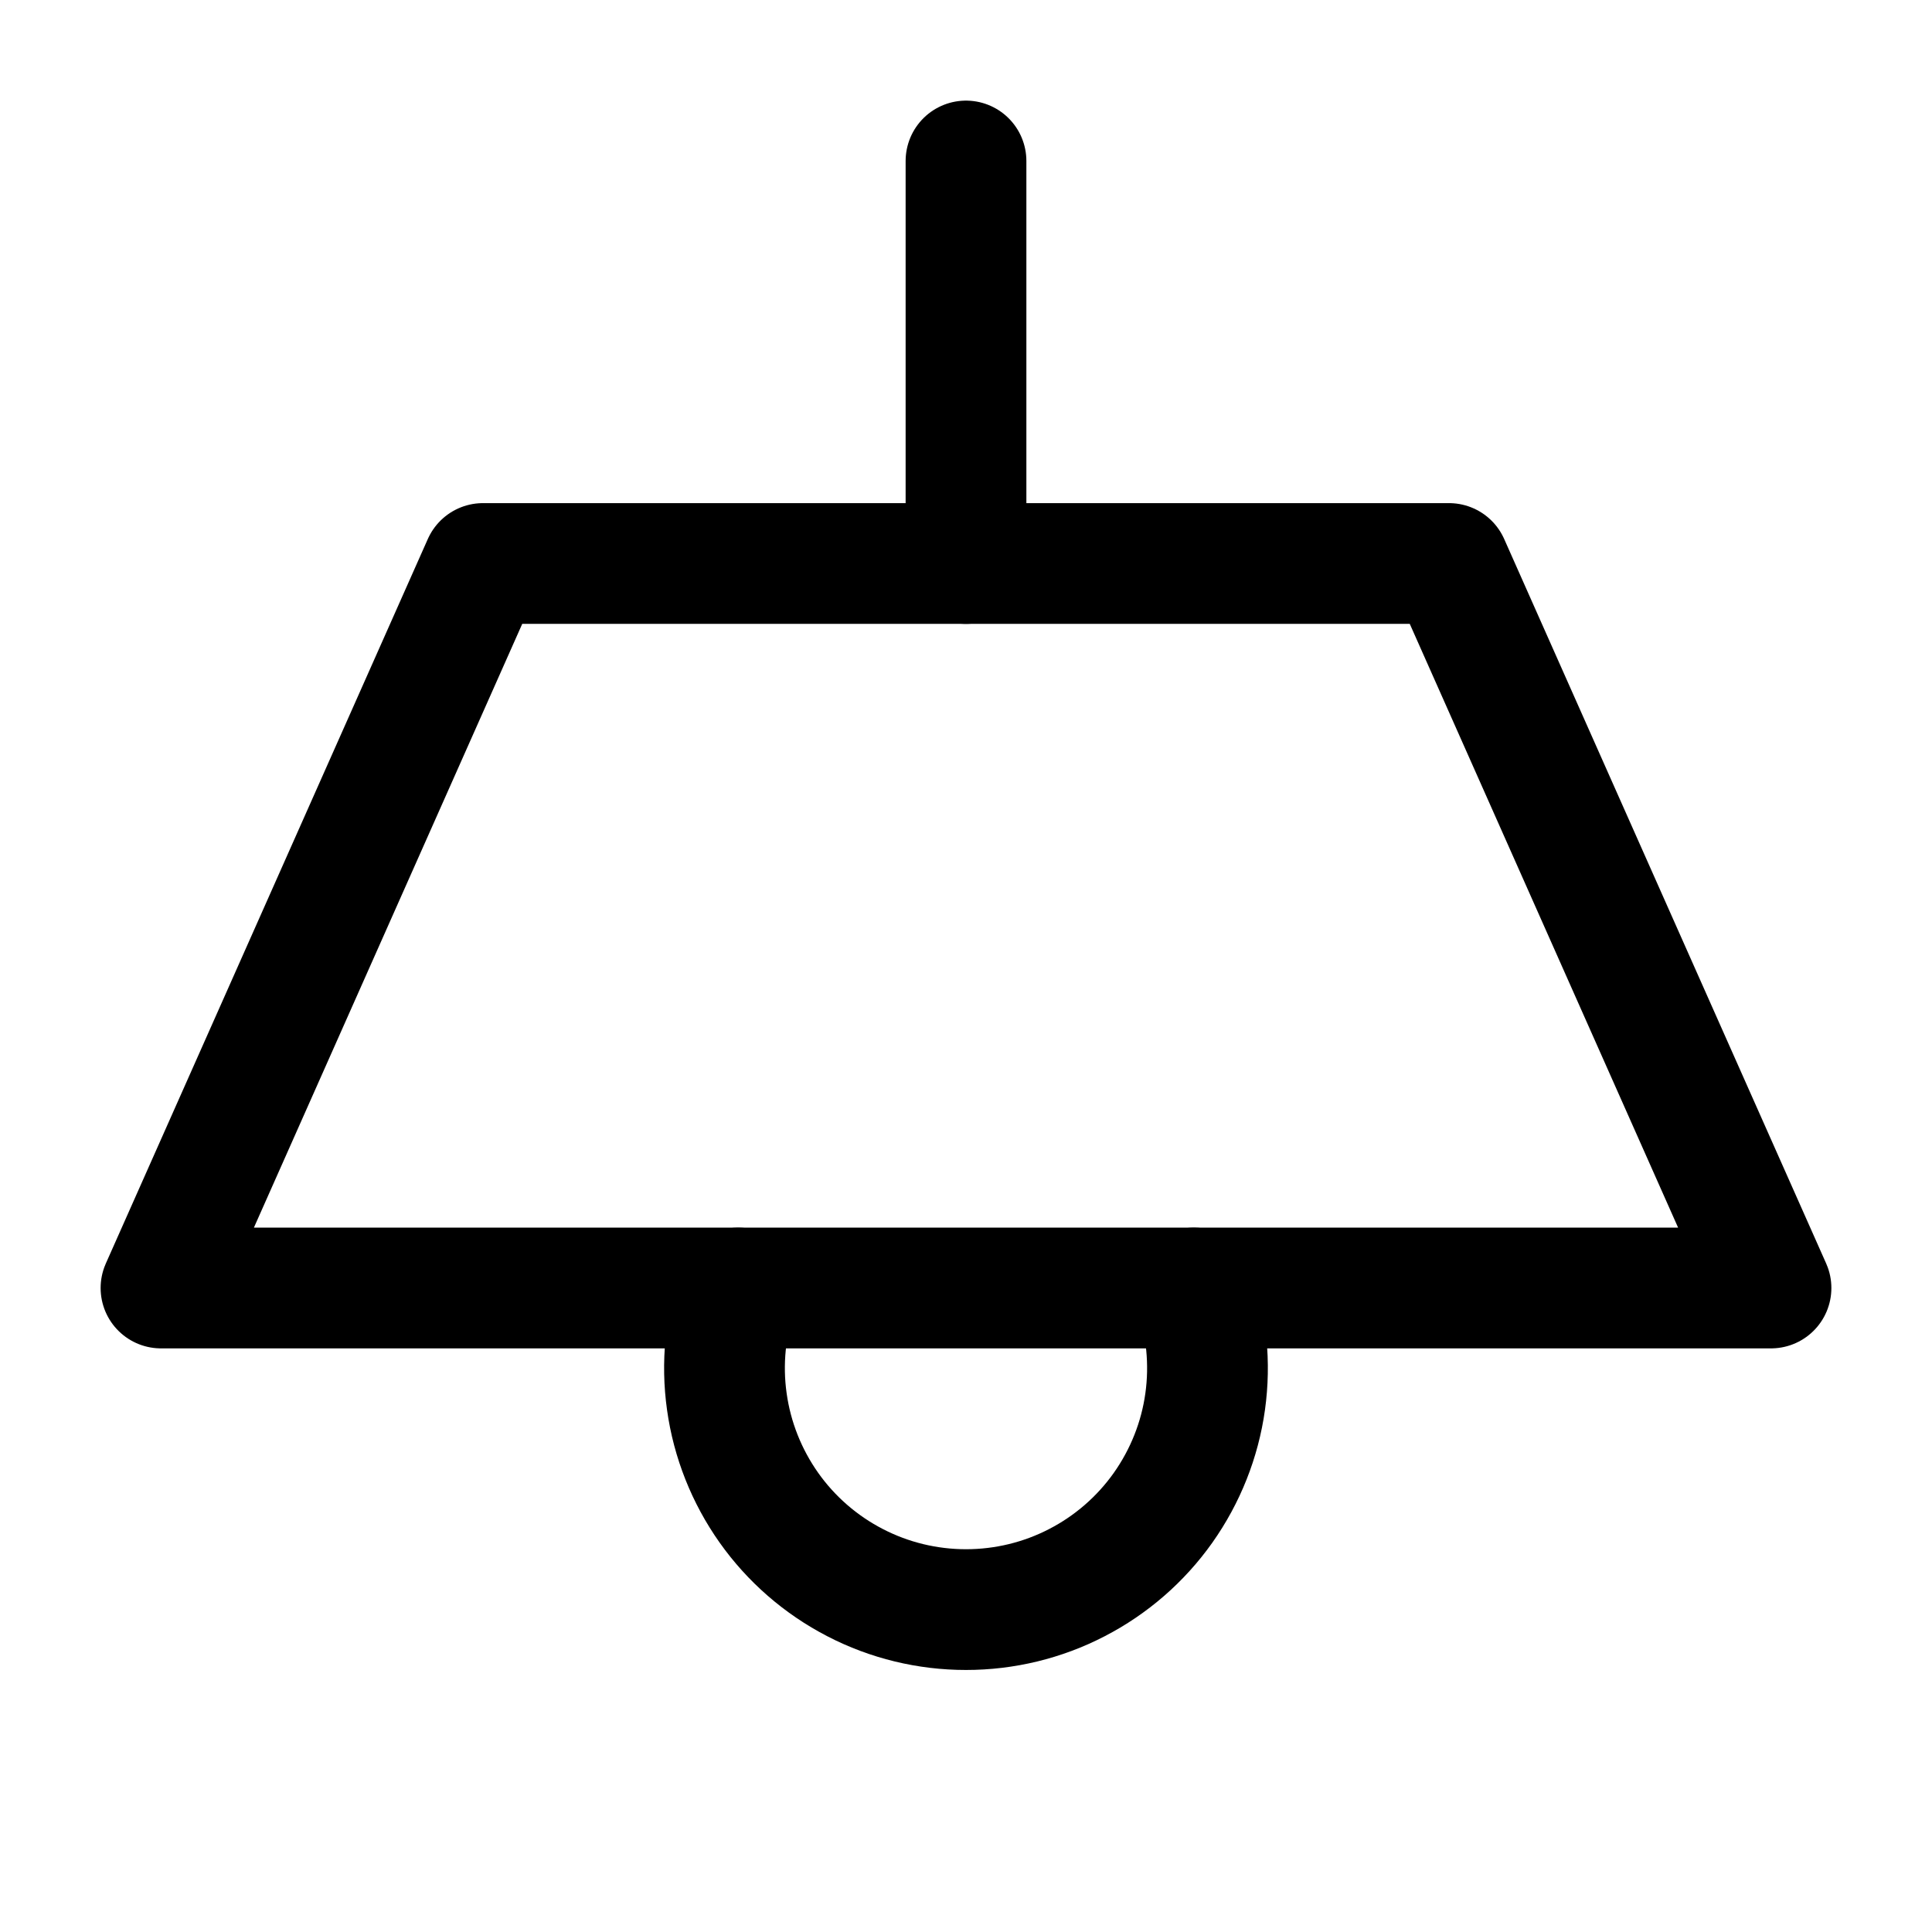
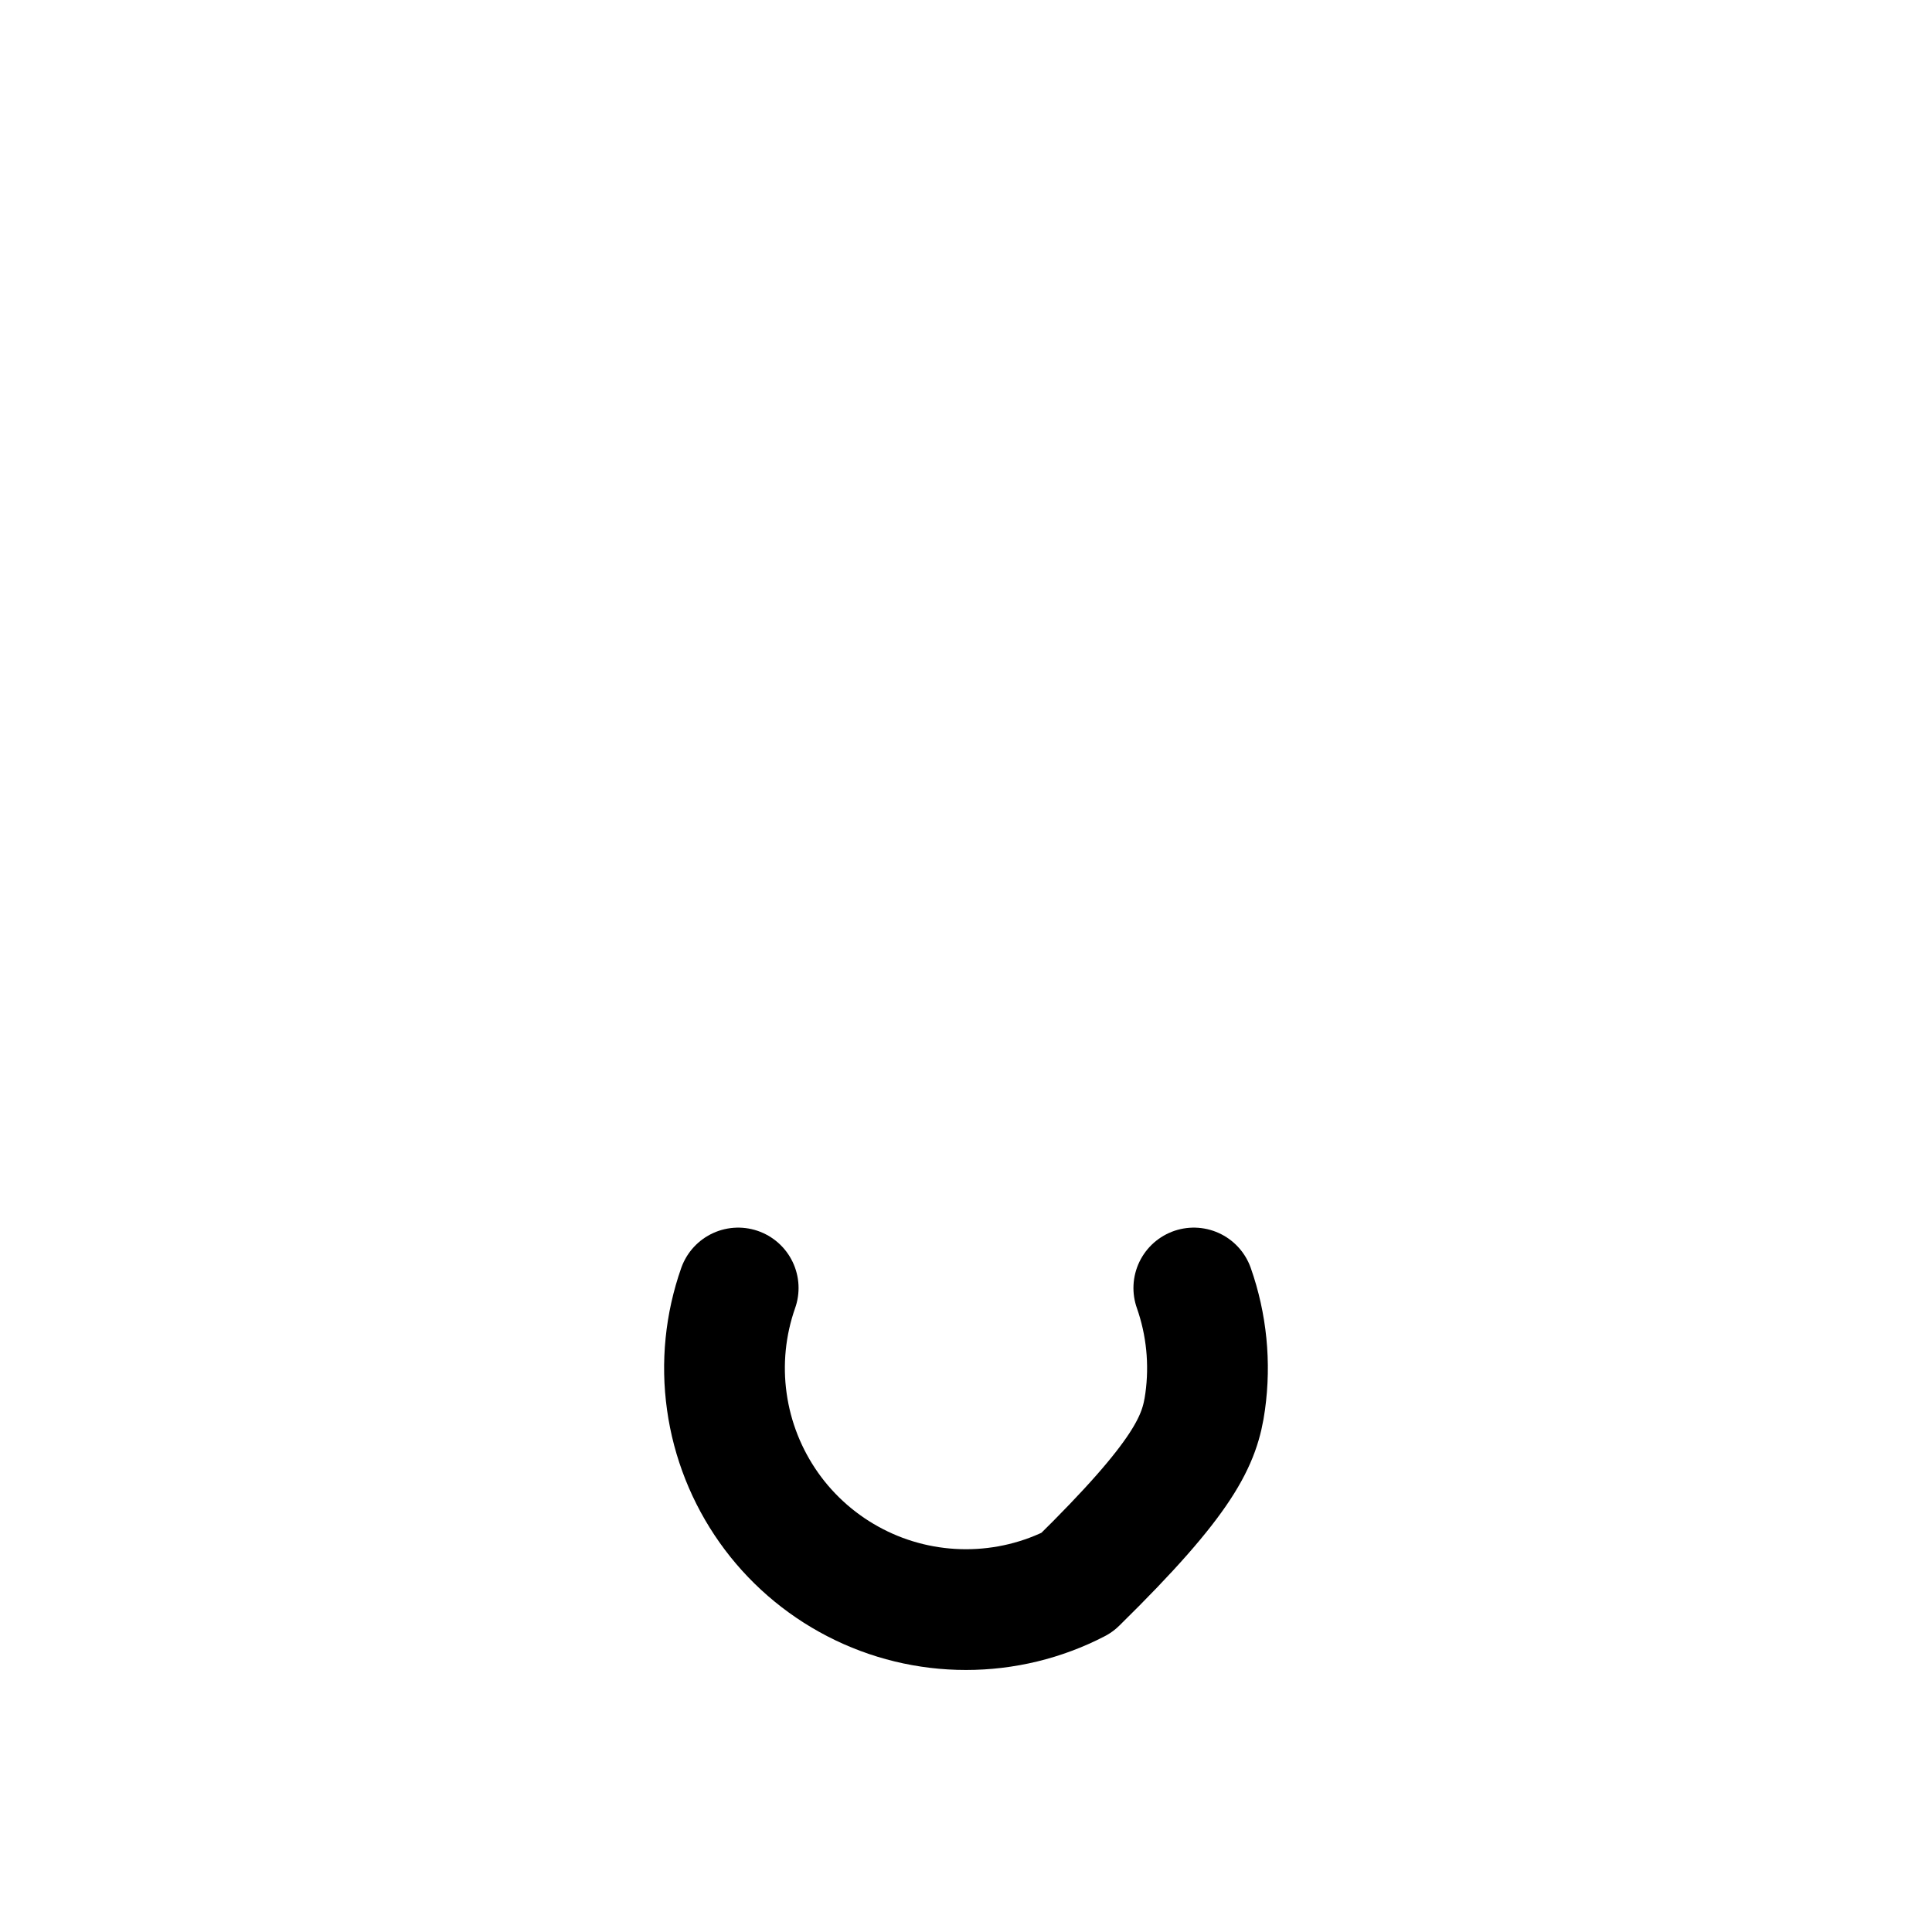
<svg xmlns="http://www.w3.org/2000/svg" width="24" height="24" viewBox="0 0 24 24" fill="none">
-   <path d="M12 2V7" stroke="black" stroke-width="1.5" stroke-linecap="round" stroke-linejoin="round" />
-   <path d="M6 7H18L22 16H2L6 7Z" stroke="black" stroke-width="1.5" stroke-linecap="round" stroke-linejoin="round" />
-   <path d="M9.17 16C9.011 16.452 8.962 16.936 9.029 17.411C9.095 17.886 9.275 18.338 9.552 18.73C9.829 19.121 10.196 19.44 10.622 19.66C11.048 19.881 11.521 19.995 12 19.995C12.479 19.995 12.952 19.881 13.378 19.66C13.804 19.44 14.171 19.121 14.448 18.73C14.725 18.338 14.905 17.886 14.971 17.411C15.037 16.936 14.989 16.452 14.83 16" stroke="black" stroke-width="1.5" stroke-linecap="round" stroke-linejoin="round" />
+   <path d="M9.17 16C9.011 16.452 8.962 16.936 9.029 17.411C9.095 17.886 9.275 18.338 9.552 18.73C9.829 19.121 10.196 19.44 10.622 19.66C11.048 19.881 11.521 19.995 12 19.995C12.479 19.995 12.952 19.881 13.378 19.66C14.725 18.338 14.905 17.886 14.971 17.411C15.037 16.936 14.989 16.452 14.83 16" stroke="black" stroke-width="1.5" stroke-linecap="round" stroke-linejoin="round" />
</svg>